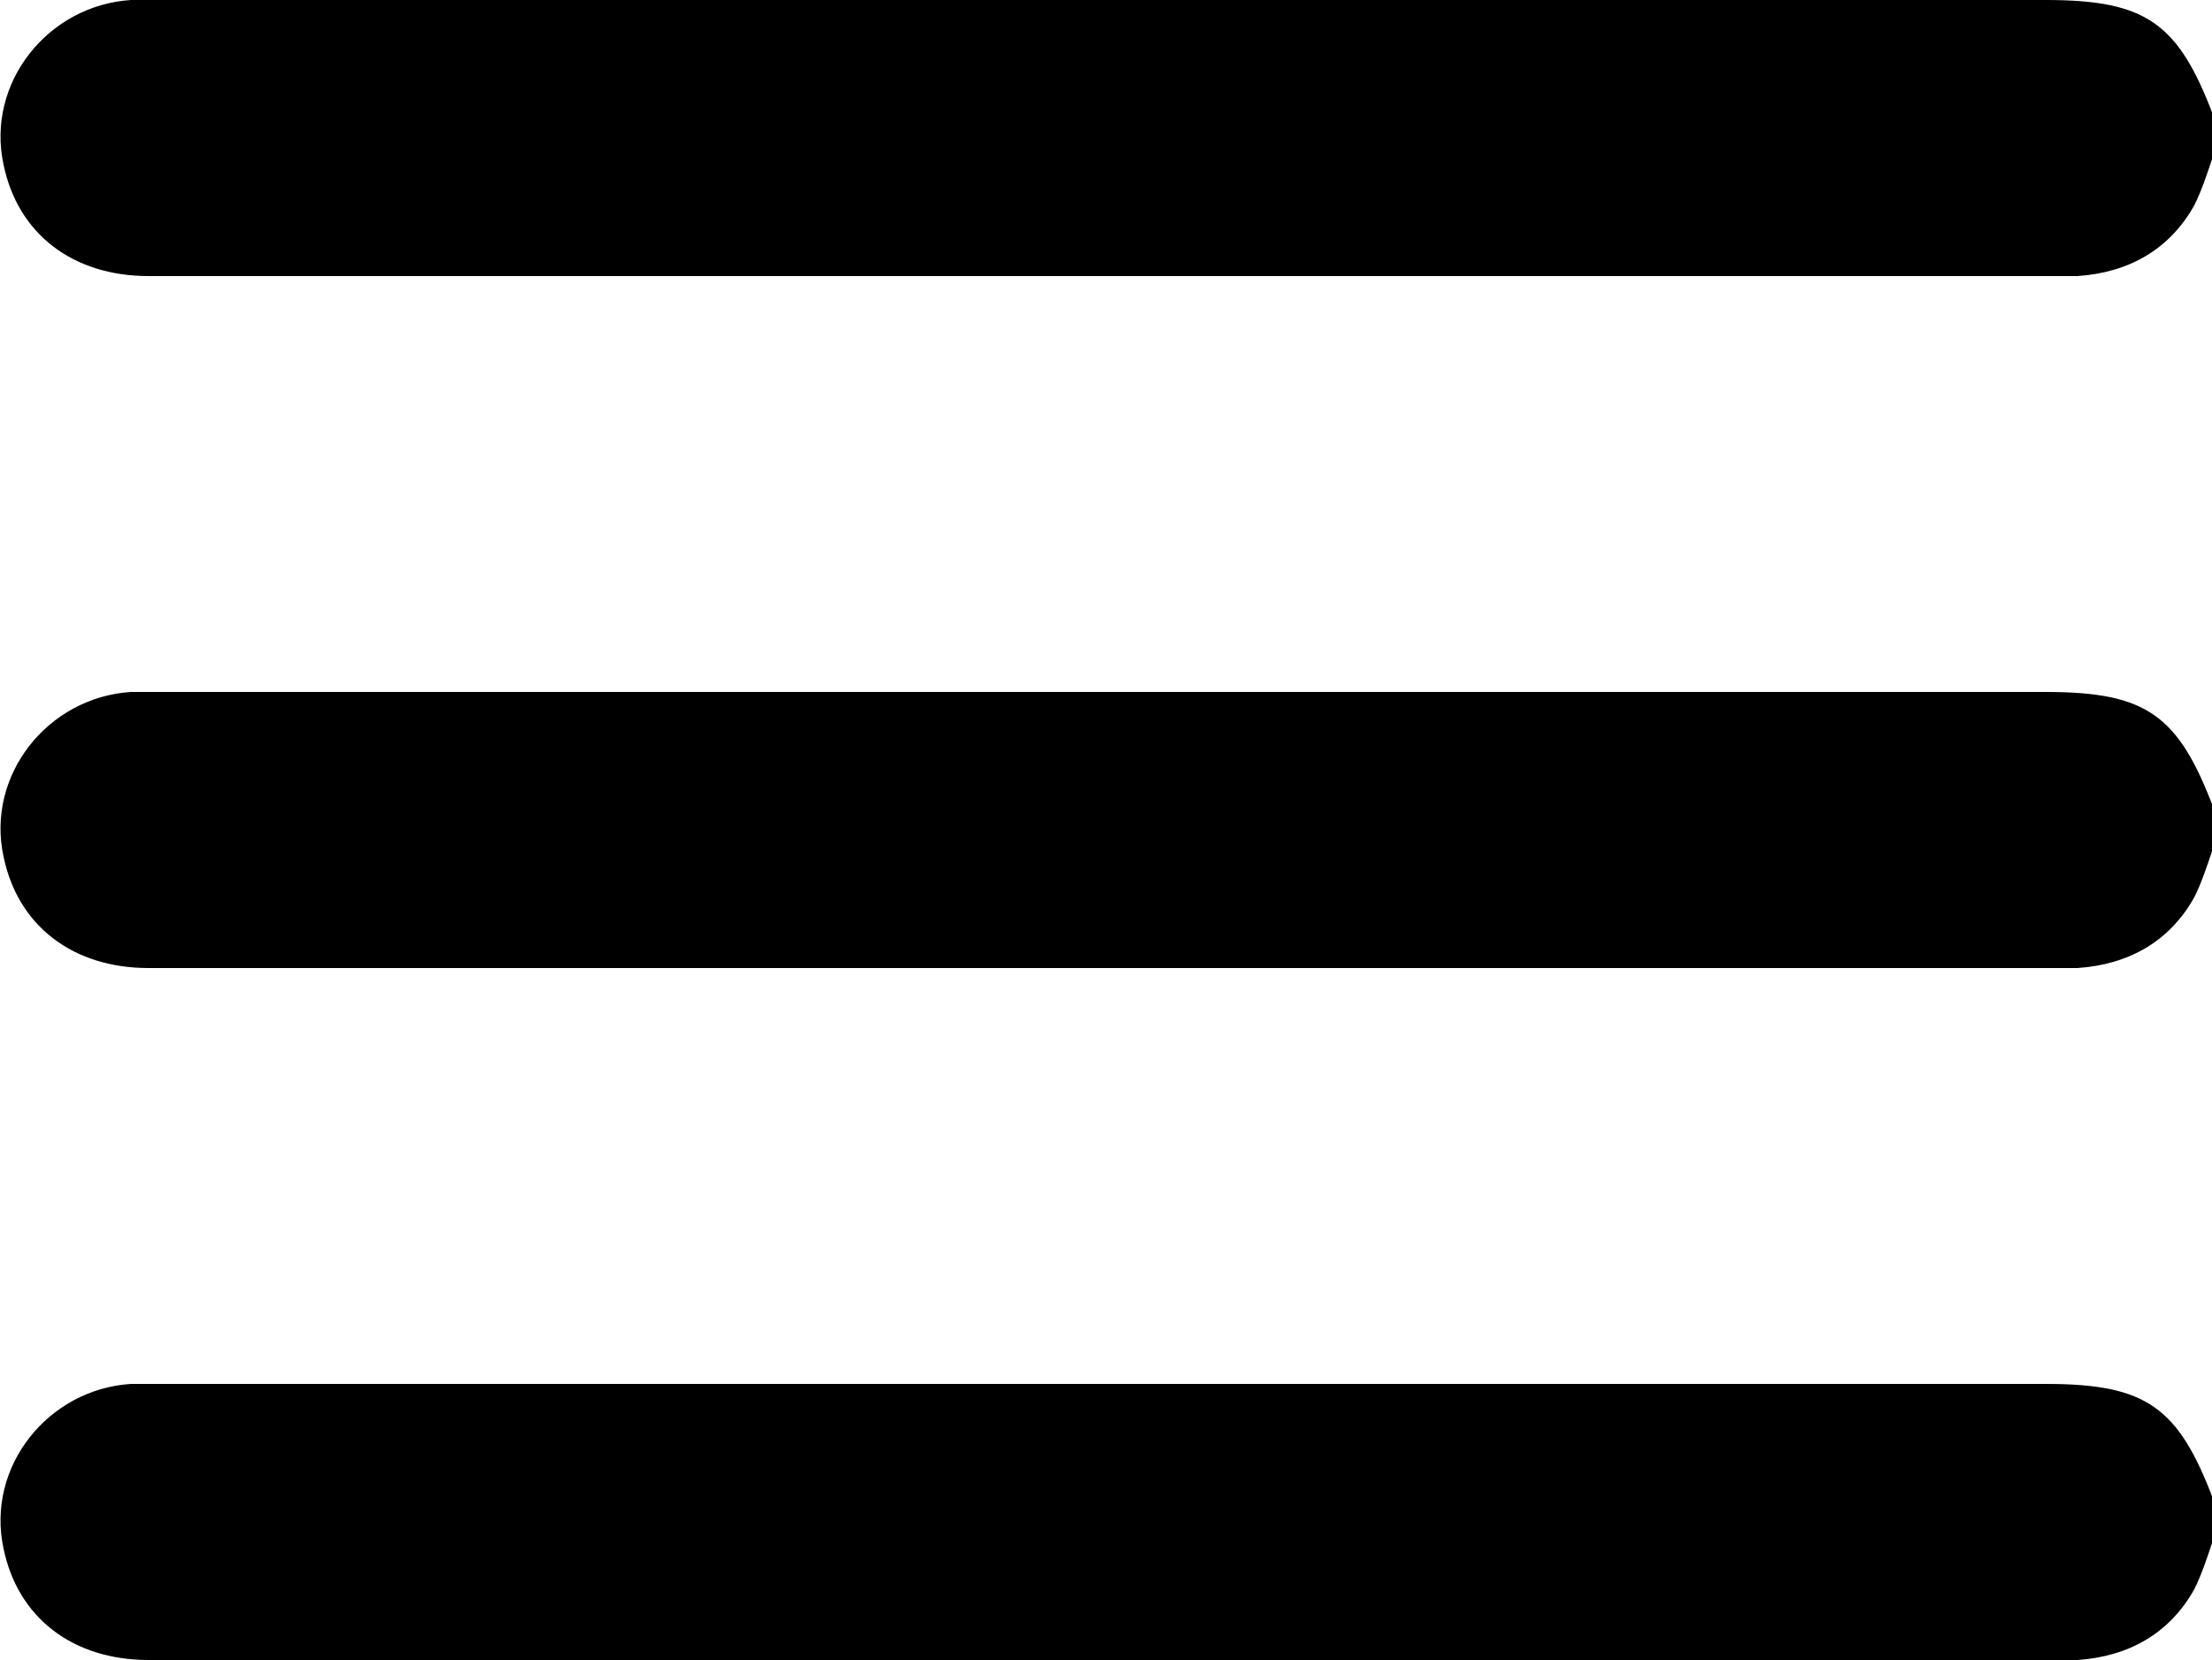
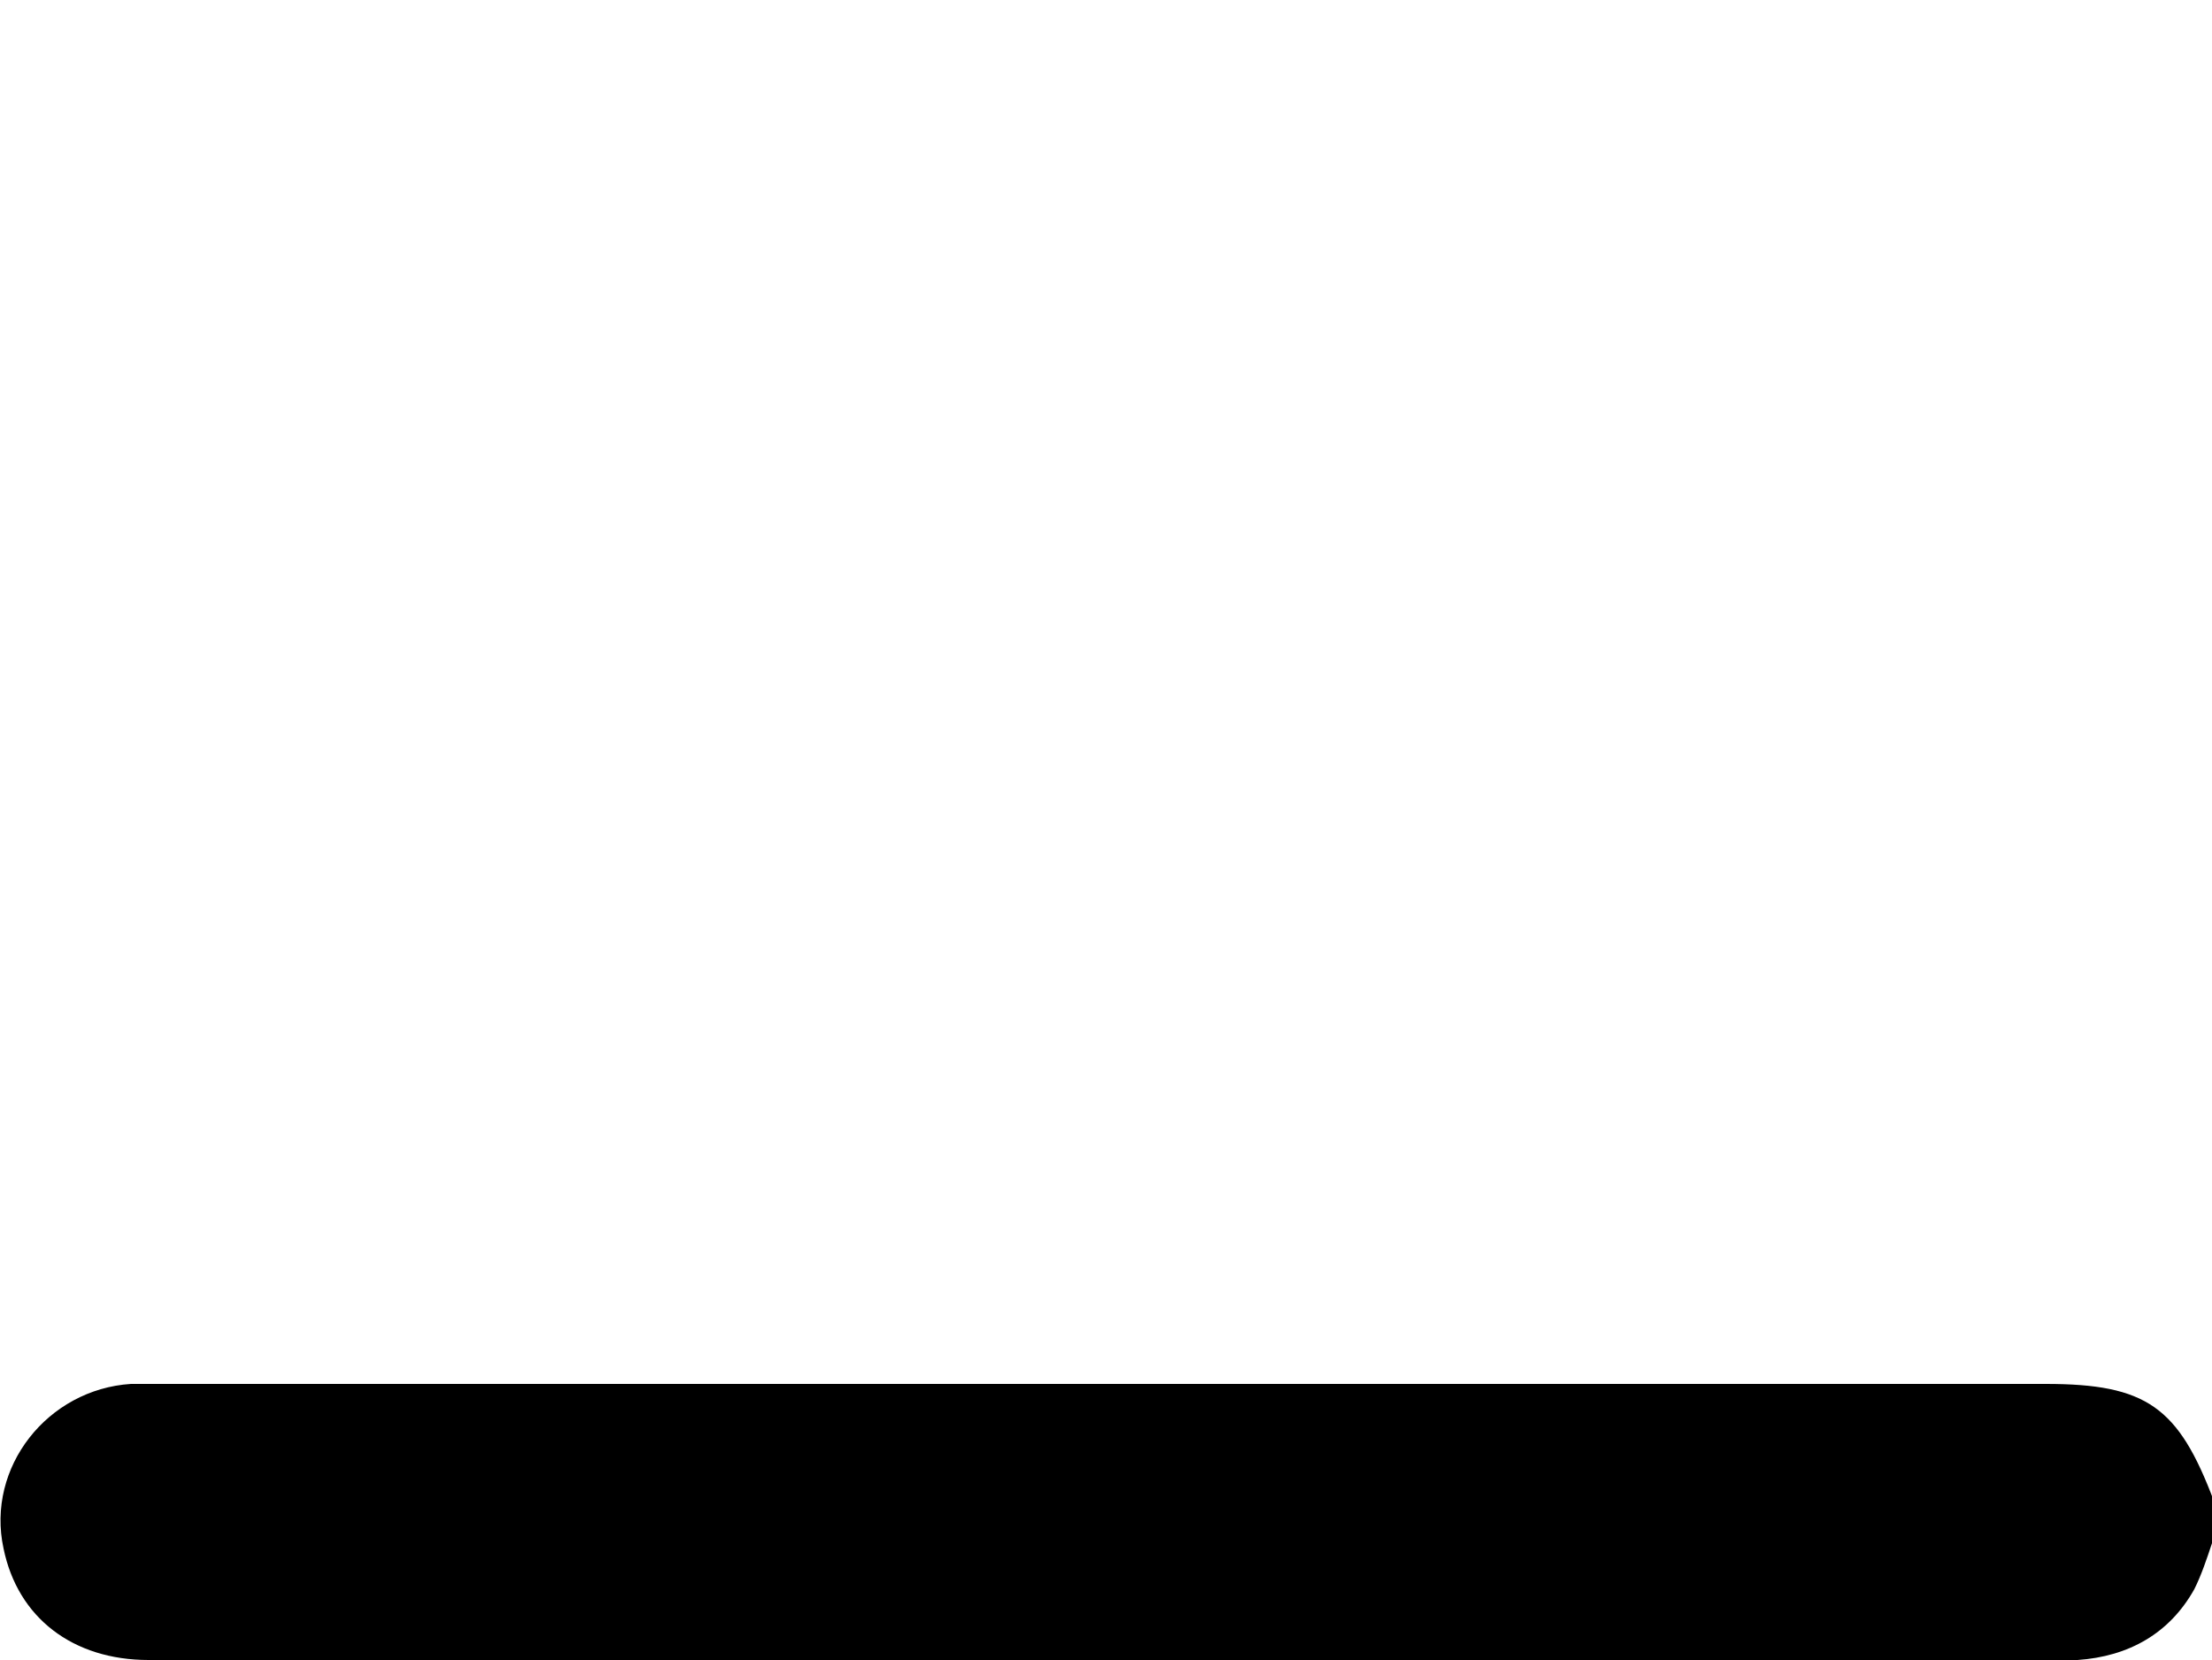
<svg xmlns="http://www.w3.org/2000/svg" version="1.1" id="레이어_1" x="0px" y="0px" viewBox="0 0 125 93.8" style="enable-background:new 0 0 125 93.8;" xml:space="preserve">
  <g>
-     <path d="M125,9c-0.3,0.9-0.6,1.8-1,2.6c-1.4,2.5-3.7,3.8-6.6,4c-0.3,0-0.6,0-0.9,0c-36,0-72.1,0-108.1,0c-4.3,0-7.4-2.4-8.2-6.3   c-1-4.6,2.5-9,7.2-9.3c0.5,0,1.1,0,1.6,0c35.5,0,71,0,106.6,0c5.7,0,7.5,1.3,9.5,6.6C125,7.4,125,8.2,125,9z" />
-     <path d="M125,48.1c-0.3,0.9-0.6,1.8-1,2.6c-1.4,2.5-3.7,3.8-6.6,4c-0.3,0-0.6,0-0.9,0c-36,0-72.1,0-108.1,0c-4.3,0-7.4-2.4-8.2-6.3   c-1-4.6,2.5-9,7.2-9.3c0.5,0,1.1,0,1.6,0c35.5,0,71,0,106.6,0c5.7,0,7.5,1.3,9.5,6.6C125,46.5,125,47.3,125,48.1z" />
    <path d="M125,87.2c-0.3,0.9-0.6,1.8-1,2.6c-1.4,2.5-3.7,3.8-6.6,4c-0.3,0-0.6,0-0.9,0c-36,0-72.1,0-108.1,0c-4.3,0-7.4-2.4-8.2-6.3   c-1-4.6,2.5-9,7.2-9.3c0.5,0,1.1,0,1.6,0c35.5,0,71,0,106.6,0c5.7,0,7.5,1.3,9.5,6.6C125,85.5,125,86.3,125,87.2z" />
  </g>
</svg>